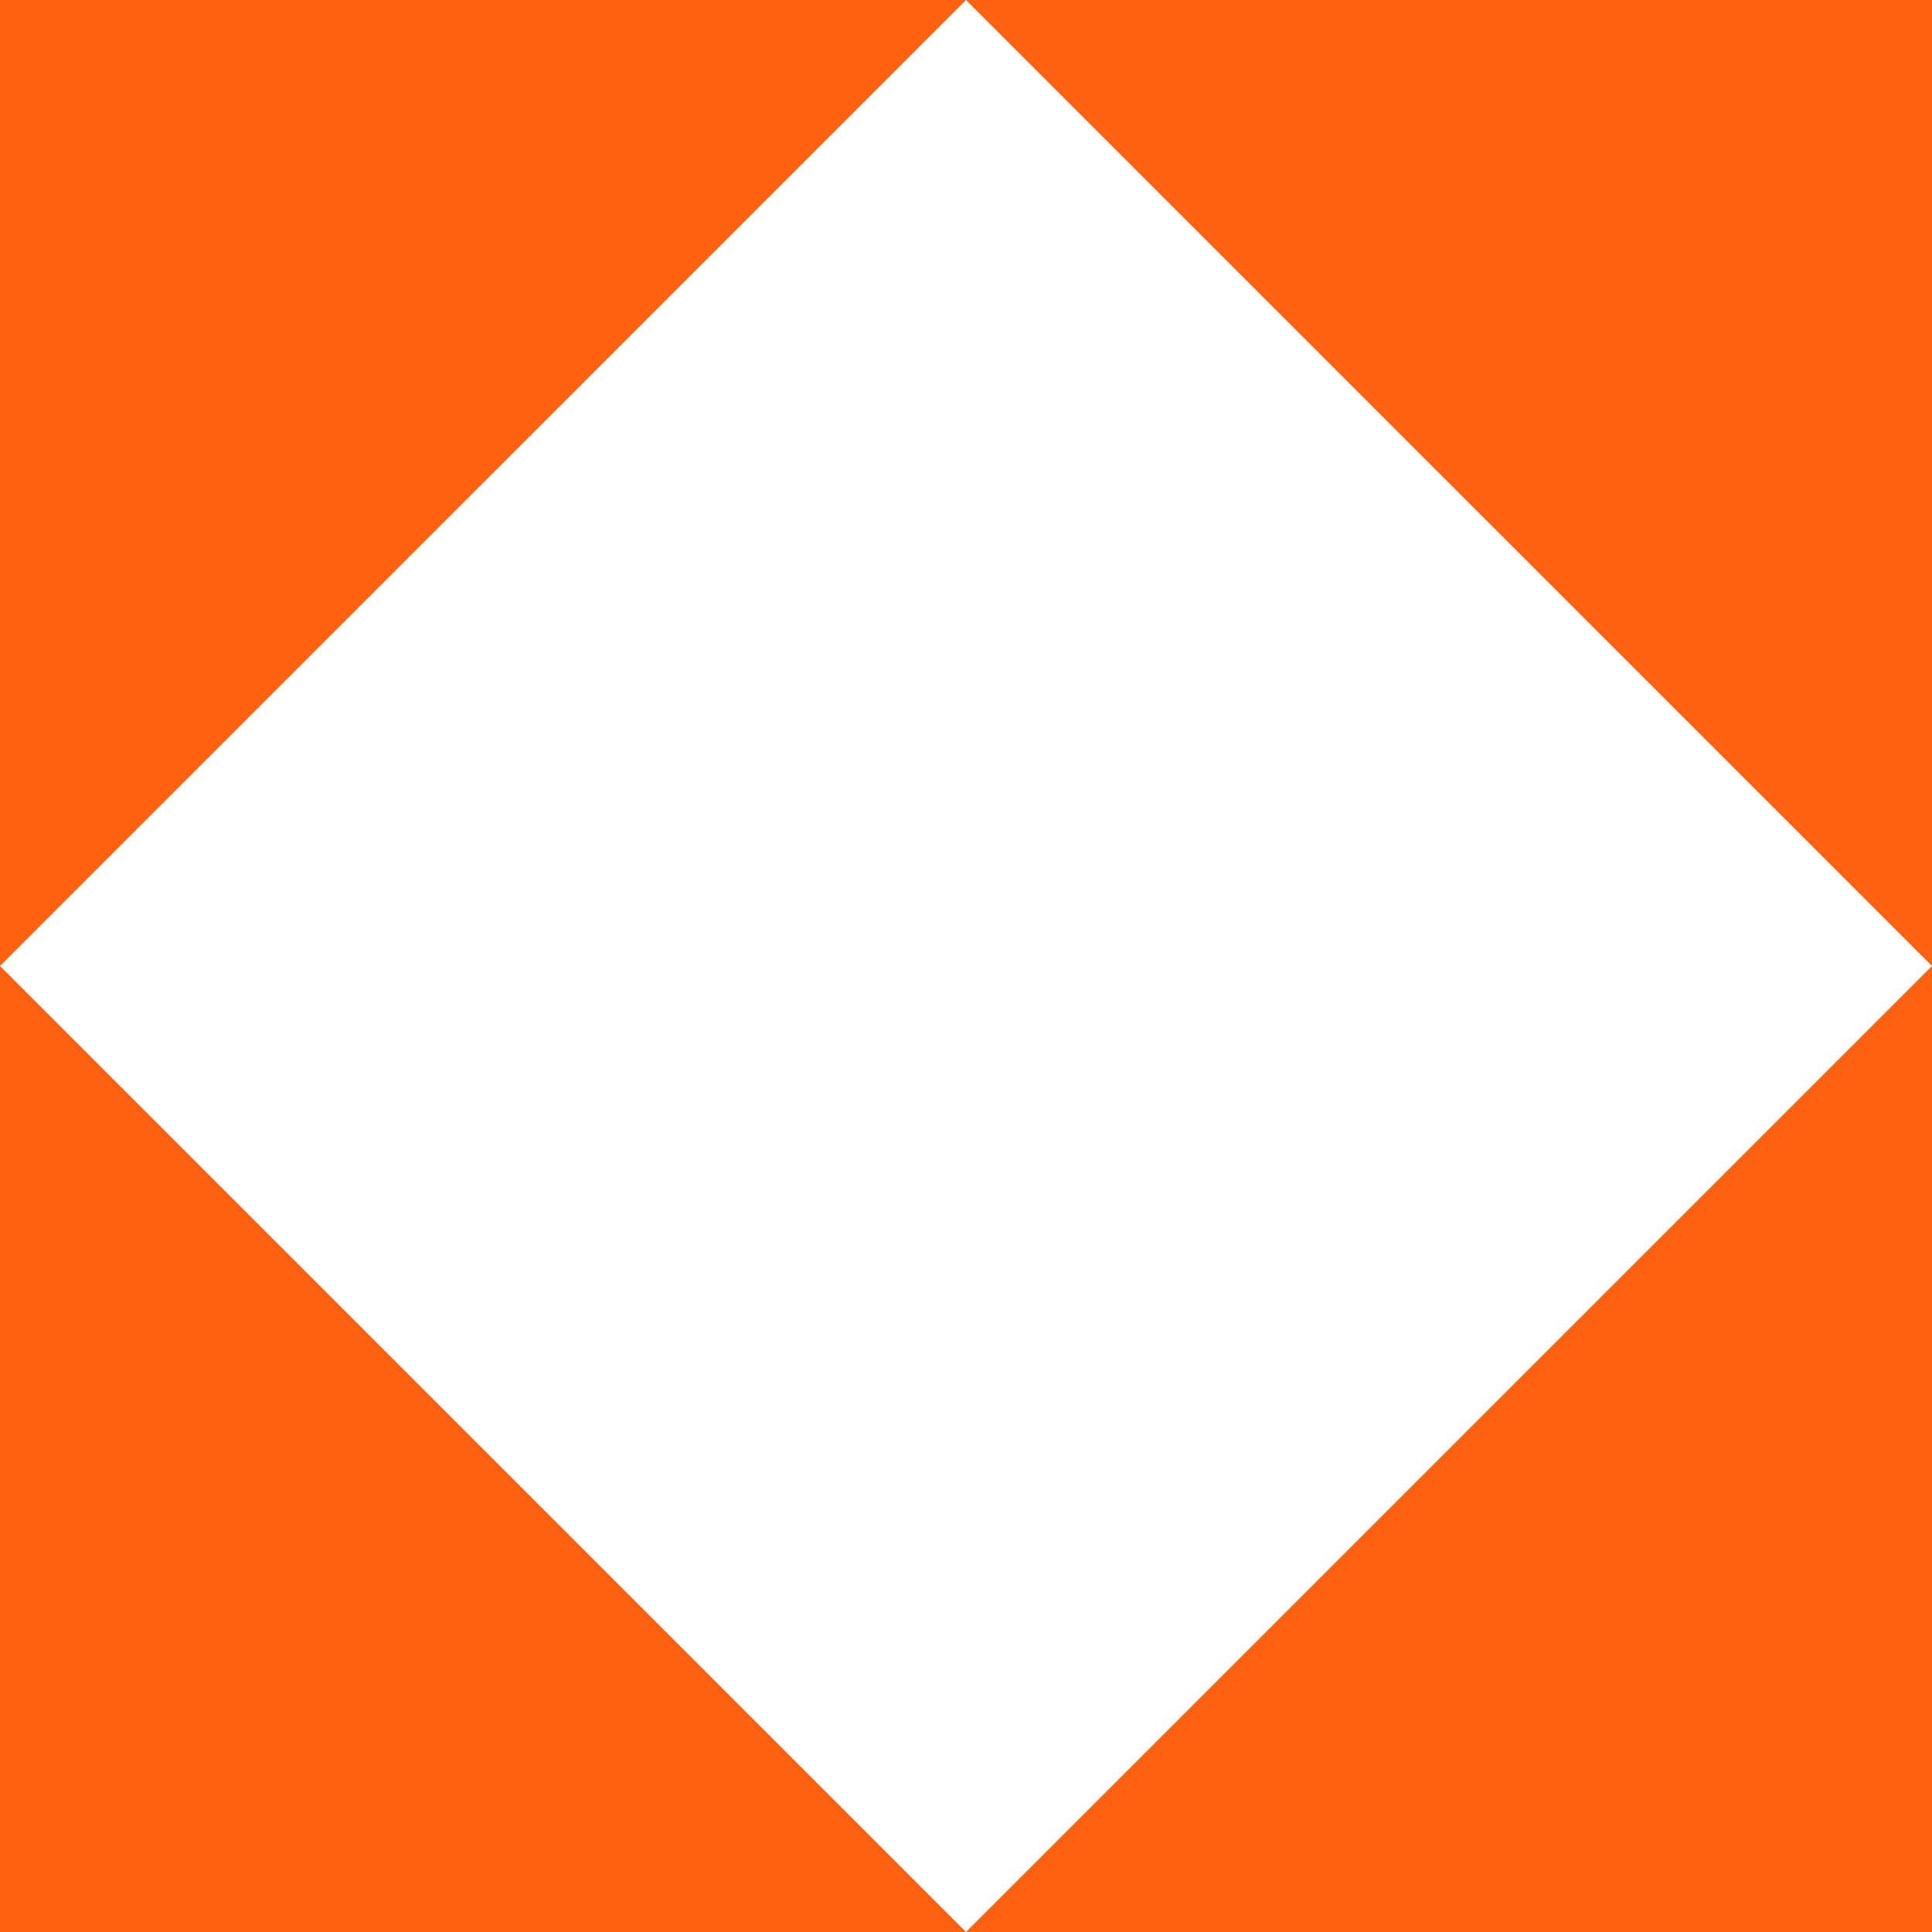
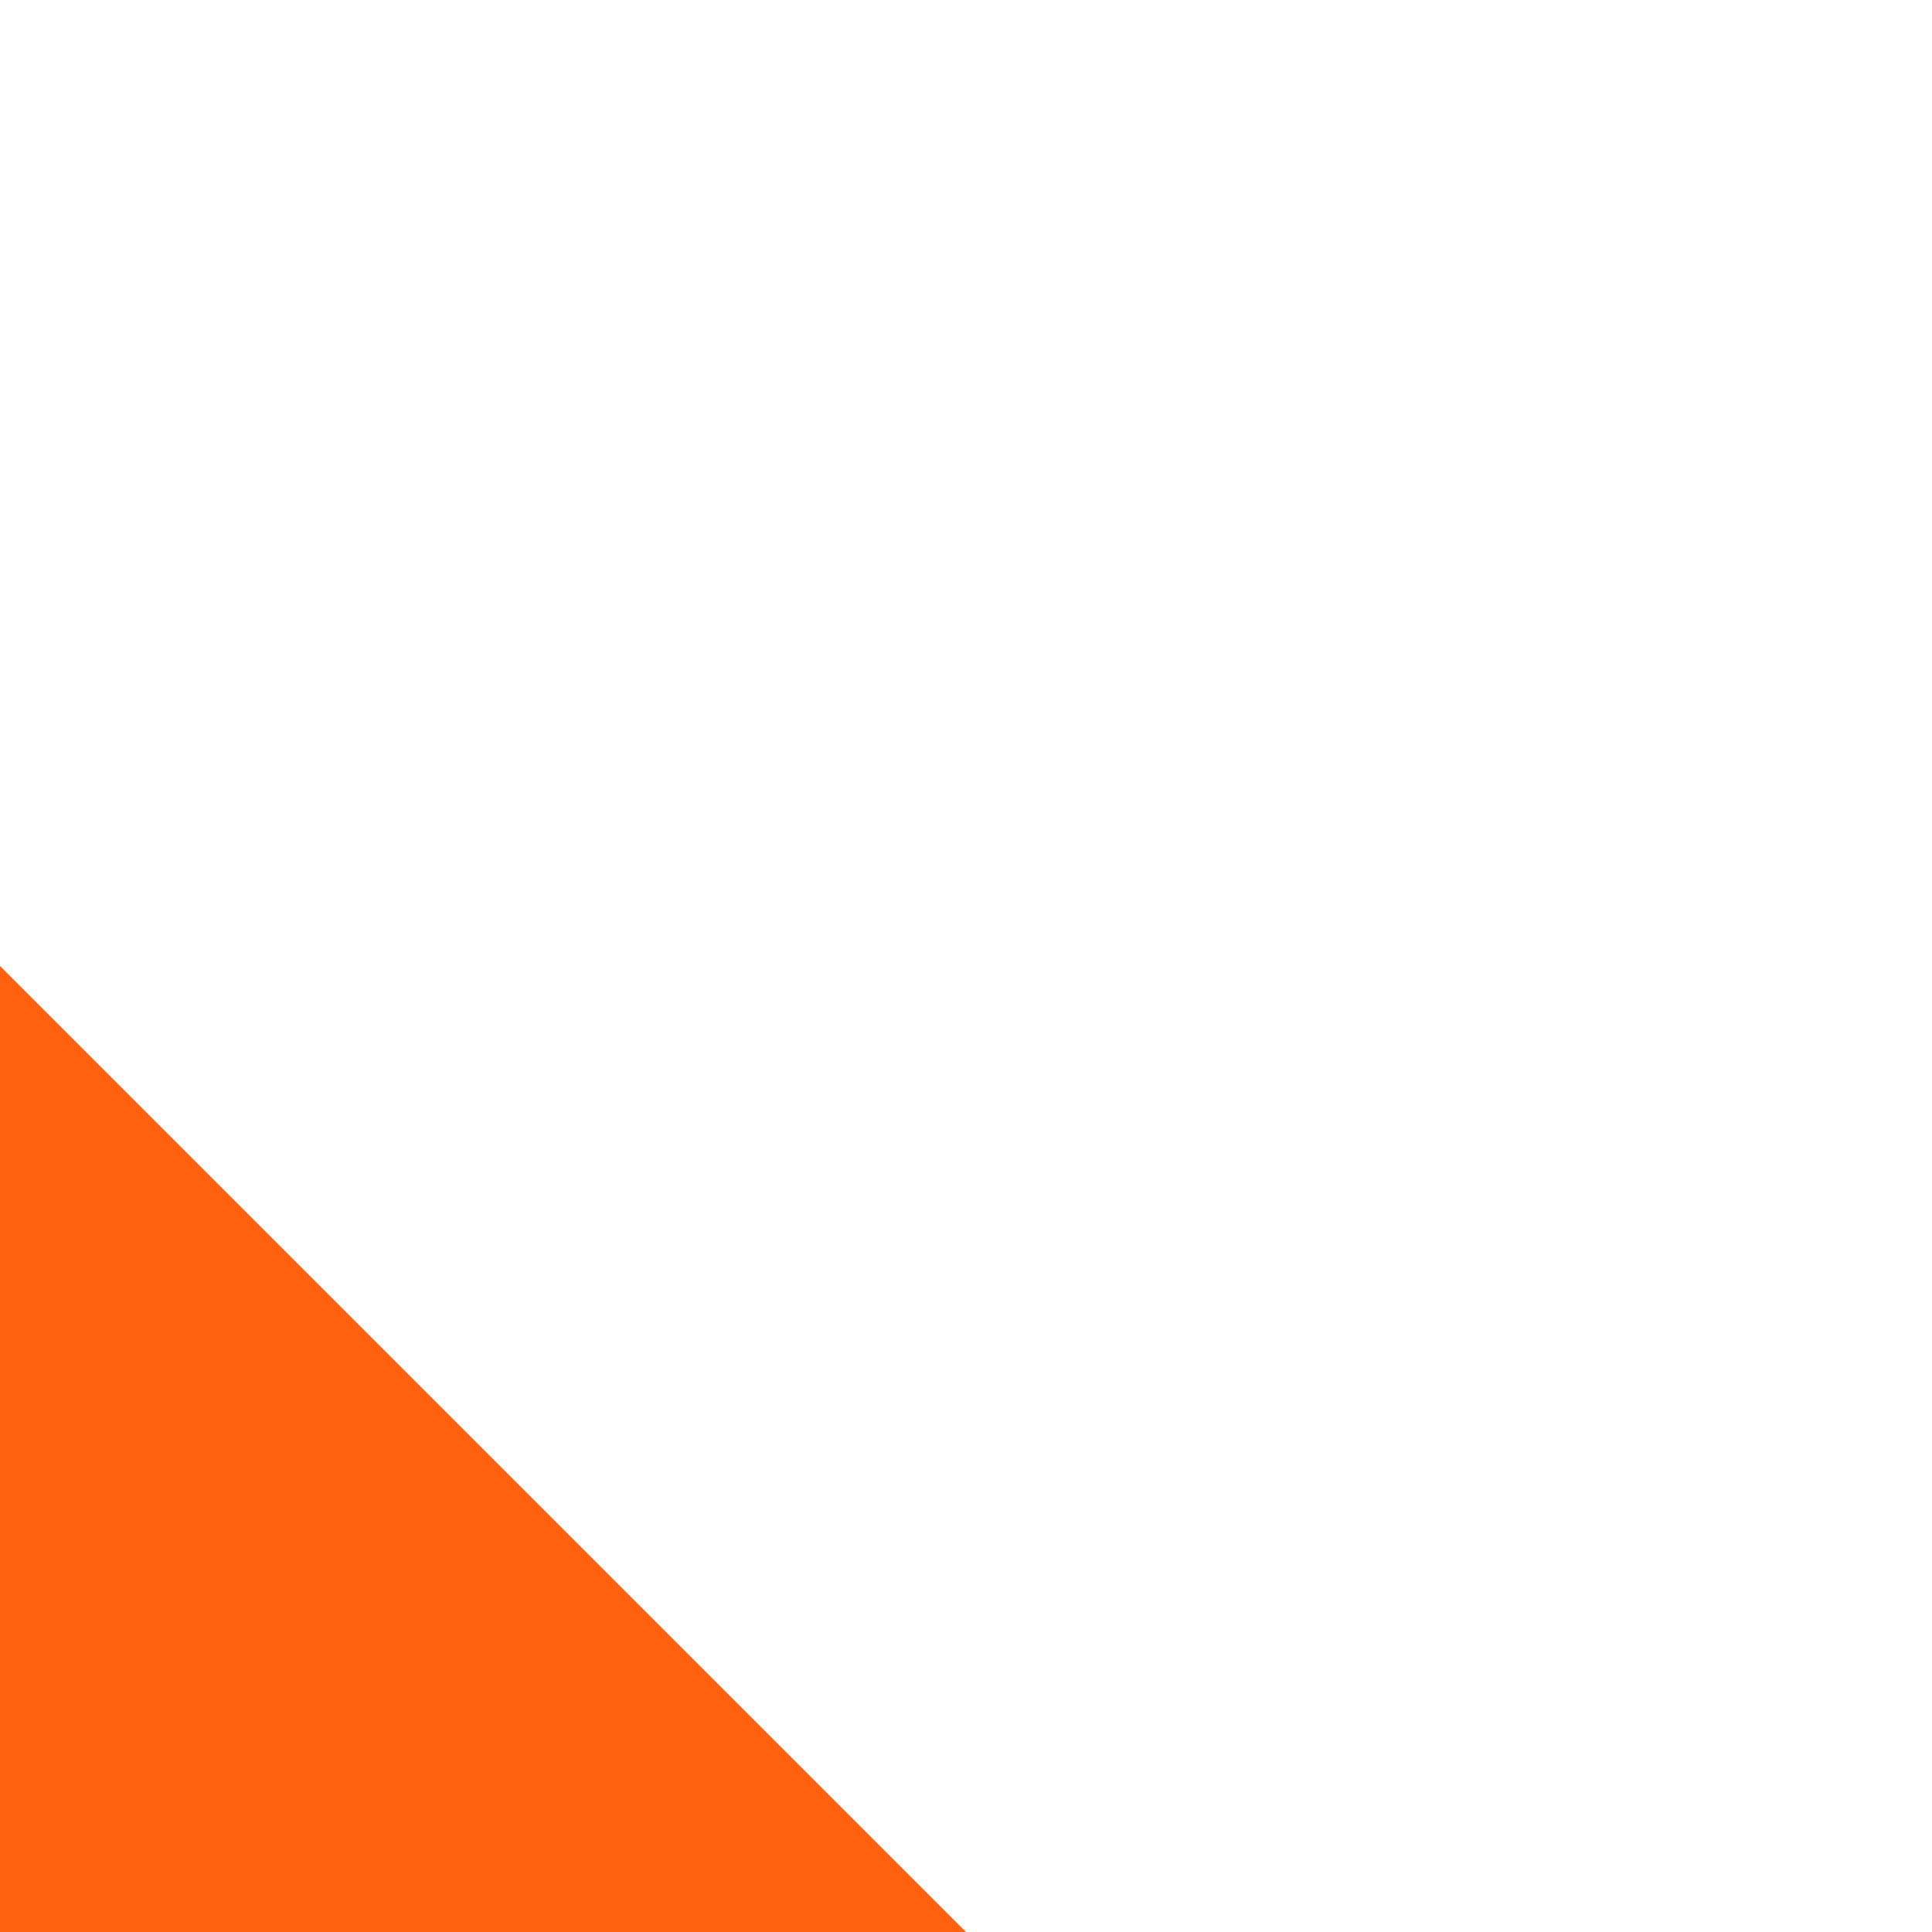
<svg xmlns="http://www.w3.org/2000/svg" width="432" height="432" viewBox="0 0 432 432" fill="none">
-   <path d="M0 0L216 0.001L0 216L0 0Z" fill="#FF610F" />
  <path d="M0 432L0 216L216 432L0 432Z" fill="#FF610F" />
-   <path d="M431.999 432L216 432L432 216L431.999 432Z" fill="#FF610F" />
-   <path d="M432 0.001L432 216L216 0.001L432 0.001Z" fill="#FF610F" />
+   <path d="M432 0.001L216 0.001L432 0.001Z" fill="#FF610F" />
</svg>